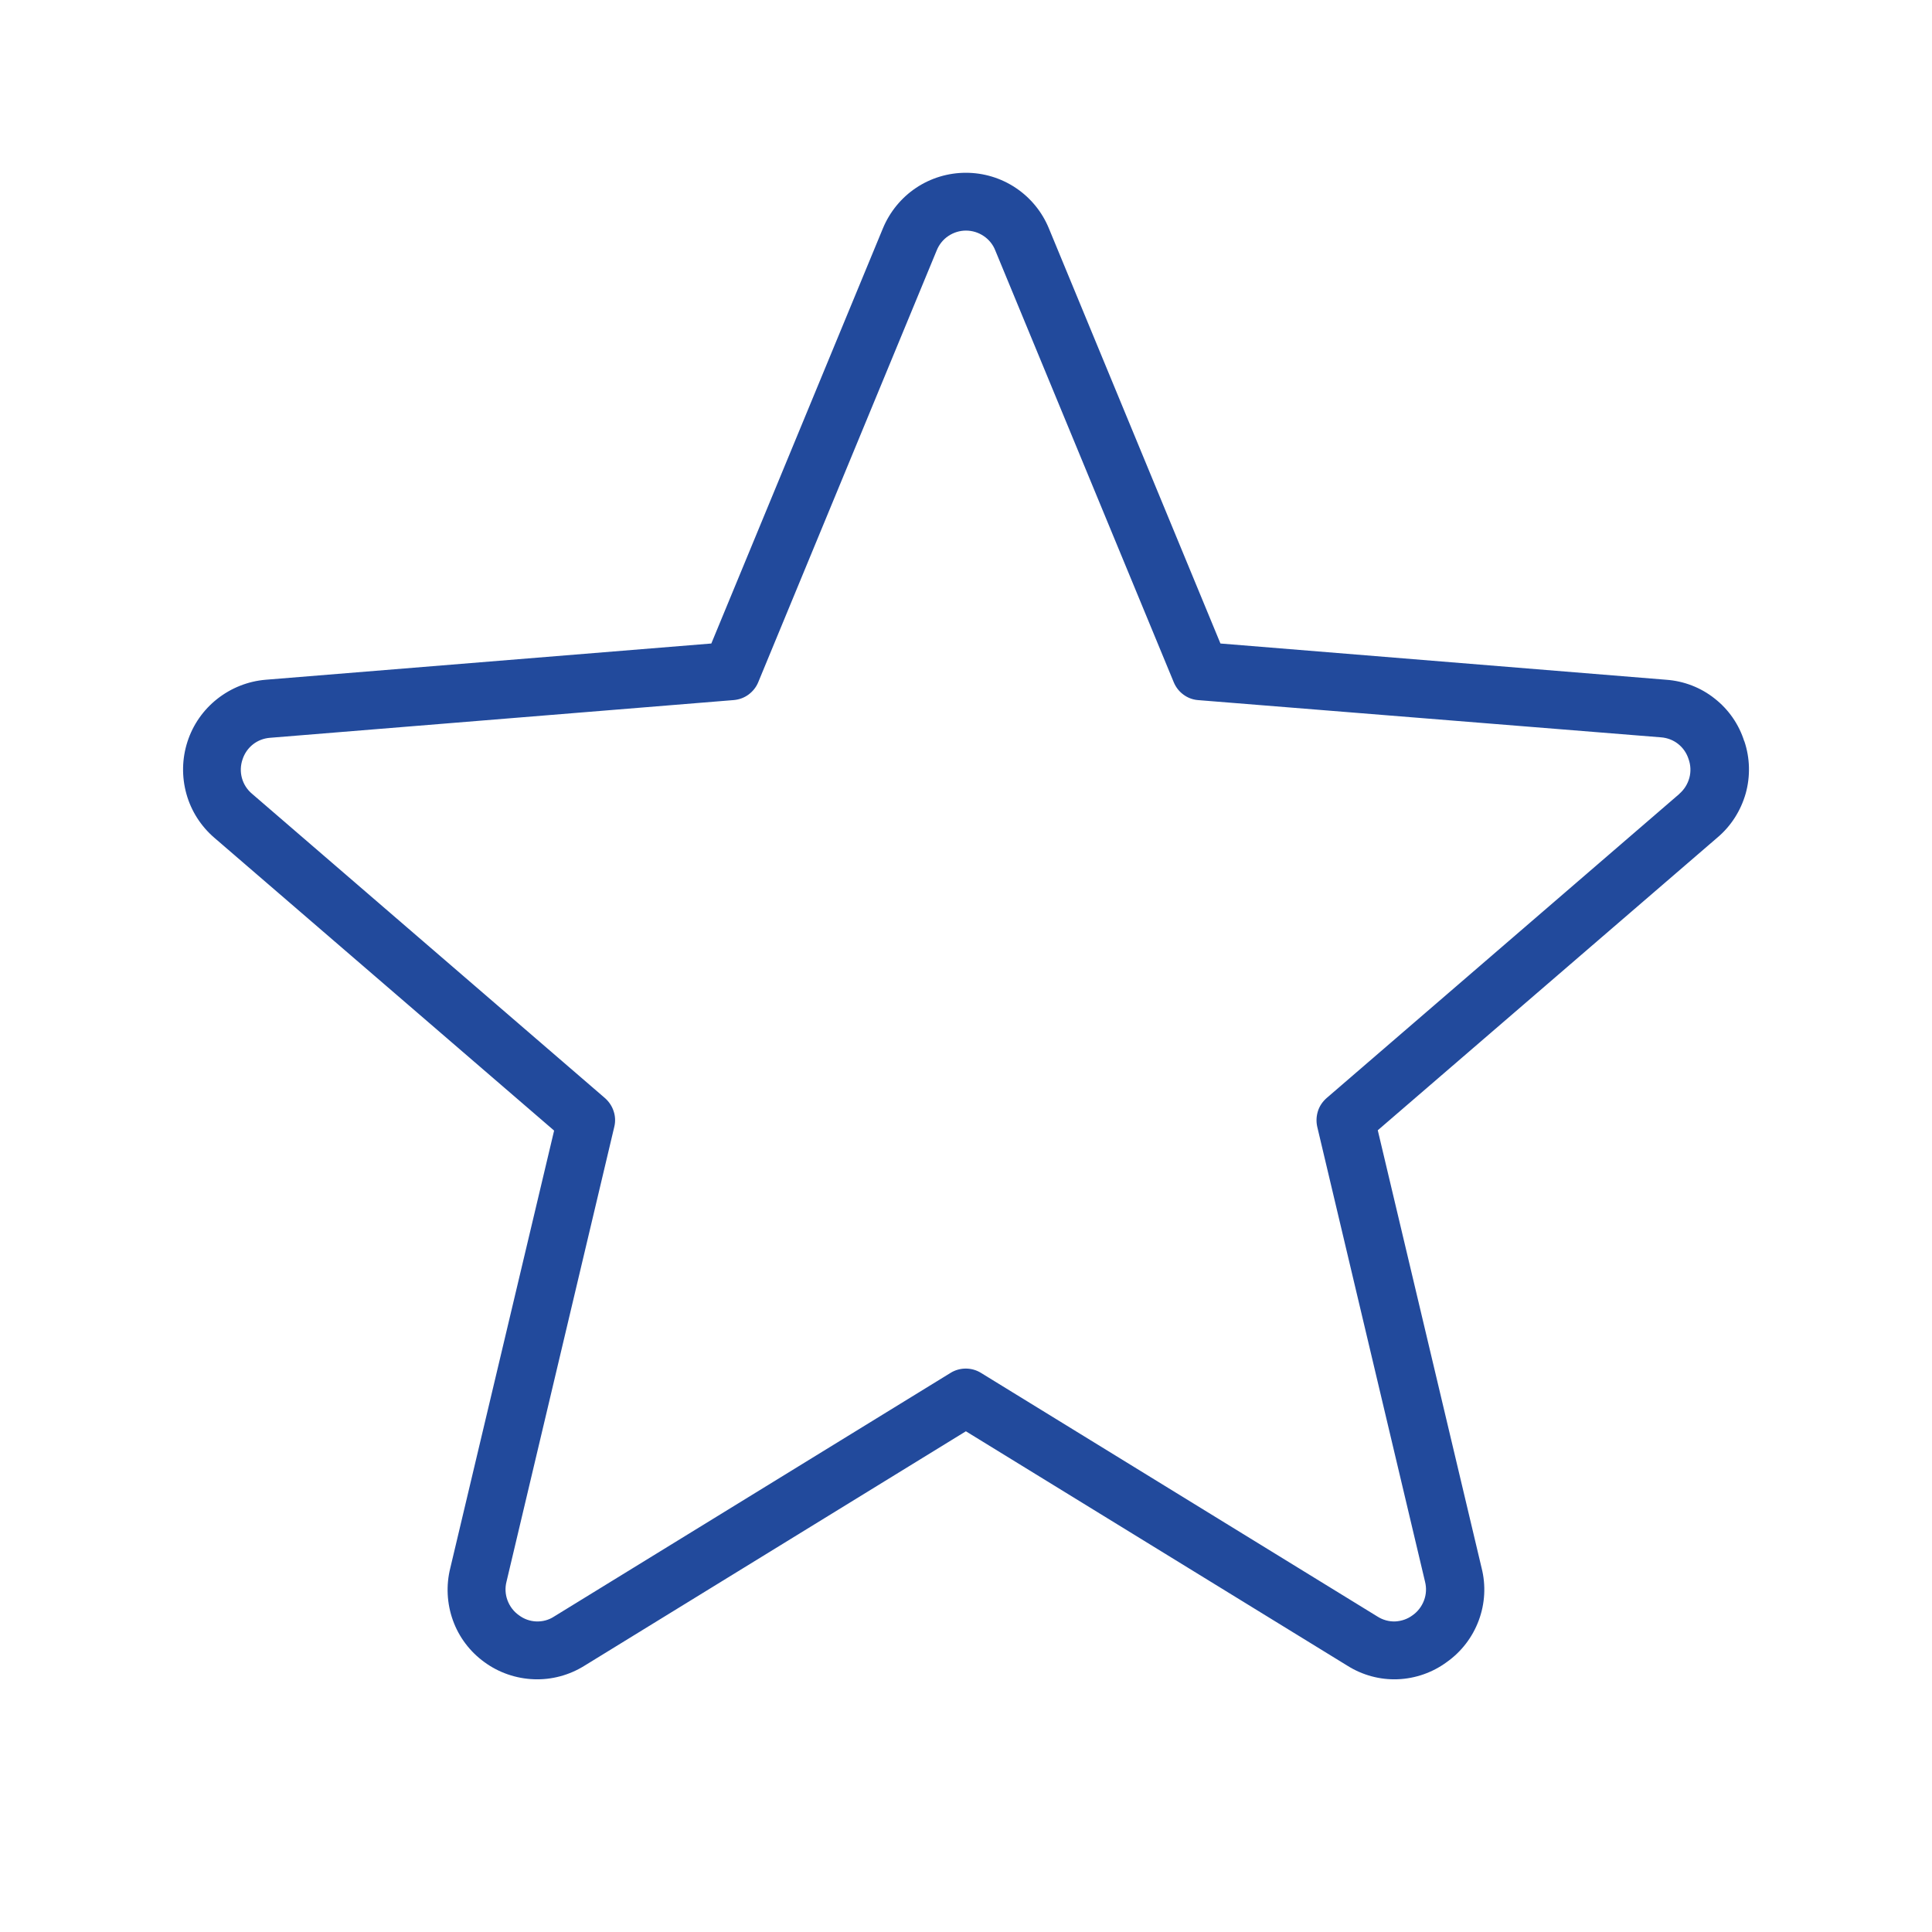
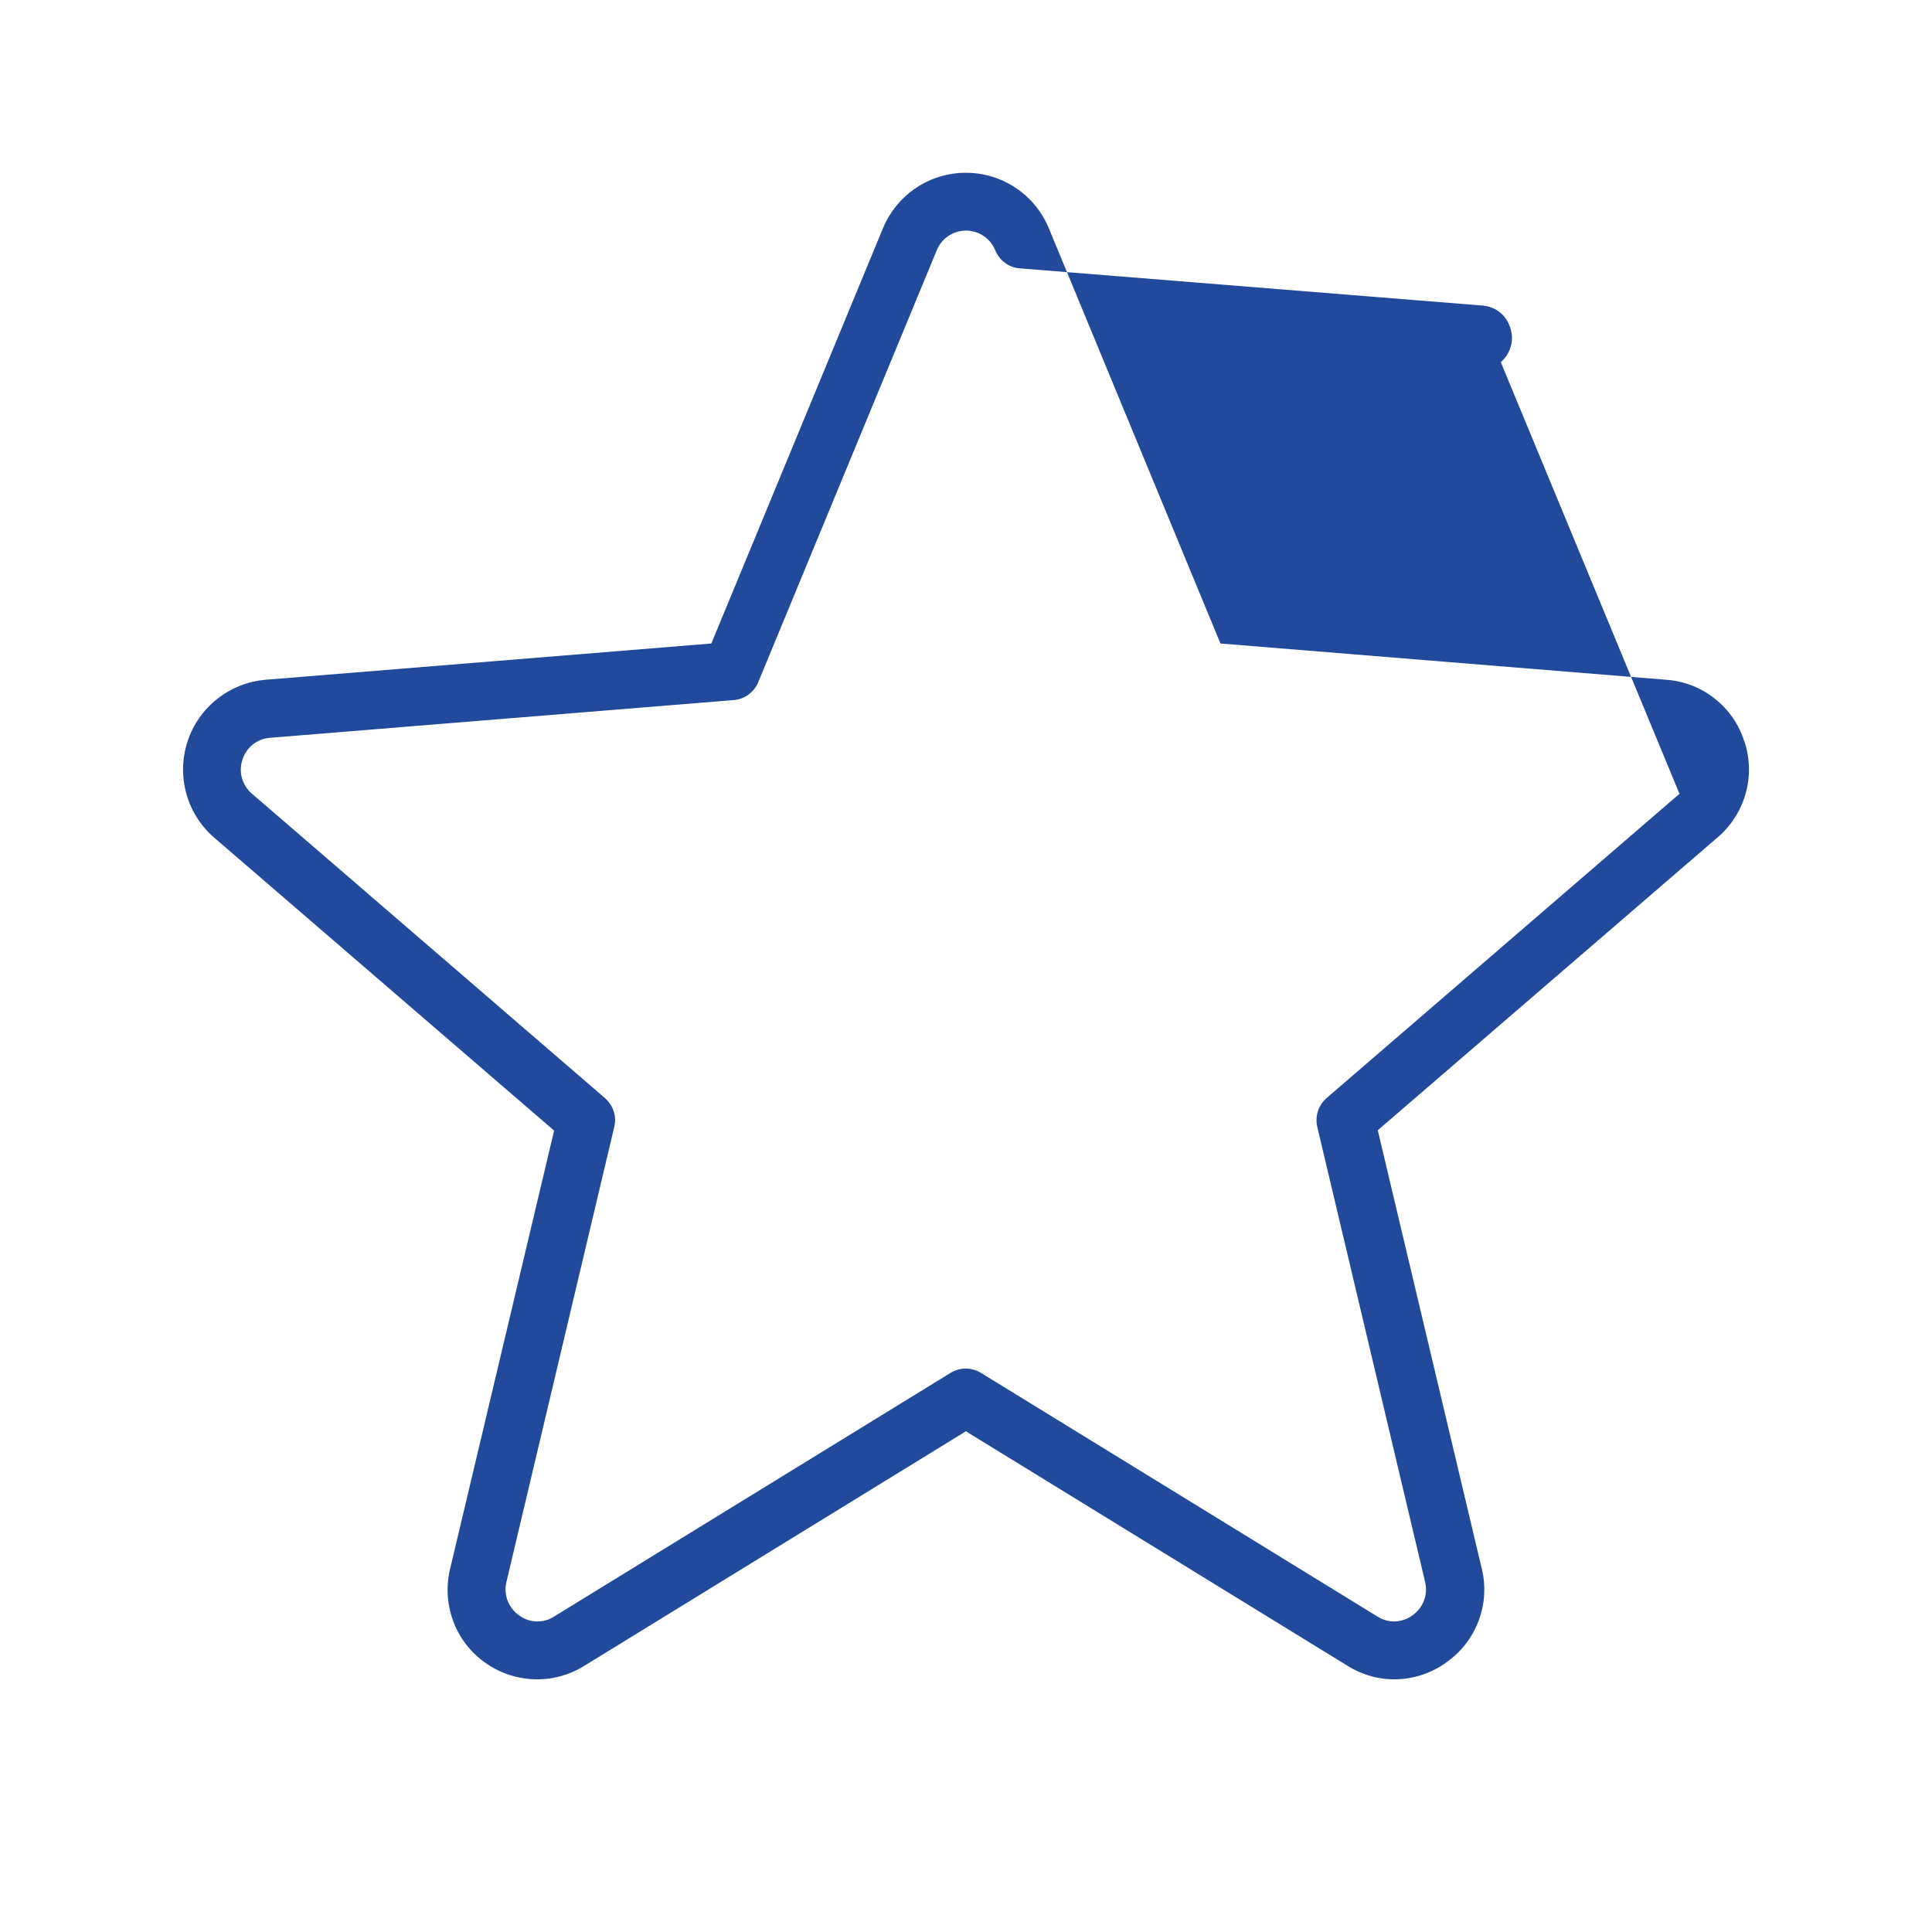
<svg xmlns="http://www.w3.org/2000/svg" viewBox="0 0 170.08 170.08" data-name="Layer 1" id="Layer_1">
  <defs>
    <style>
      .cls-1 {
        fill: #224a9c;
      }
    </style>
  </defs>
-   <path d="M153.55,65.25c-.47-1.49-1.38-2.8-2.61-3.76-1.22-.97-2.71-1.54-4.27-1.65l-39.23-3.19-15.11-36.56c-.6-1.45-1.61-2.68-2.91-3.55-1.3-.87-2.83-1.33-4.39-1.33s-3.09.46-4.39,1.33c-1.3.87-2.31,2.11-2.91,3.55l-15.11,36.56-39.23,3.19c-1.56.13-3.04.72-4.27,1.69-1.23.97-2.14,2.28-2.62,3.77-.48,1.49-.51,3.08-.09,4.59.42,1.51,1.28,2.85,2.47,3.87l29.9,25.77-9.14,38.51c-.38,1.52-.3,3.12.23,4.6.53,1.48,1.5,2.76,2.77,3.68,1.27.93,2.79,1.45,4.36,1.51,1.57.06,3.12-.36,4.45-1.19l33.58-20.64,33.59,20.64c1.32.83,2.86,1.25,4.42,1.19,1.56-.06,3.07-.59,4.32-1.51,1.29-.91,2.27-2.19,2.82-3.67.55-1.48.64-3.09.25-4.62l-9.14-38.53,29.9-25.77c1.2-1.01,2.06-2.37,2.49-3.88.42-1.51.38-3.12-.12-4.6ZM147.85,69.88l-31.07,26.79c-.35.31-.62.7-.76,1.15s-.16.92-.06,1.37l9.49,40.05c.14.55.11,1.12-.09,1.65-.2.53-.55.99-1.01,1.31-.44.33-.97.51-1.52.54-.55.02-1.09-.13-1.55-.42l-34.92-21.46c-.4-.25-.87-.38-1.34-.38s-.94.13-1.34.38l-34.92,21.46c-.46.3-1,.44-1.55.42-.55-.02-1.08-.21-1.52-.54-.46-.32-.81-.78-1.01-1.31-.2-.53-.23-1.11-.09-1.65l9.49-40.05c.11-.45.09-.93-.06-1.37-.14-.44-.41-.84-.76-1.15l-31.07-26.79c-.43-.36-.74-.84-.89-1.38-.15-.54-.13-1.11.05-1.64.17-.53.49-.99.92-1.33.43-.34.96-.54,1.51-.58l40.81-3.32c.47-.04.92-.2,1.3-.48.38-.28.68-.65.86-1.09l15.71-38.01c.21-.52.56-.96,1.02-1.27.46-.31,1-.48,1.56-.48s1.1.17,1.56.48c.46.31.82.75,1.02,1.27l15.71,38.01c.18.43.46.8.84,1.08.37.28.81.45,1.27.49l40.78,3.28c.55.04,1.08.24,1.51.58.43.34.75.8.92,1.33.19.53.22,1.11.07,1.66-.15.55-.46,1.04-.89,1.41Z" class="cls-1" />
+   <path d="M153.55,65.25c-.47-1.49-1.38-2.8-2.61-3.76-1.22-.97-2.71-1.54-4.27-1.65l-39.23-3.19-15.11-36.56c-.6-1.45-1.61-2.68-2.91-3.55-1.3-.87-2.83-1.33-4.39-1.33s-3.09.46-4.39,1.33c-1.3.87-2.31,2.11-2.91,3.55l-15.11,36.56-39.23,3.19c-1.56.13-3.04.72-4.27,1.69-1.23.97-2.14,2.28-2.62,3.77-.48,1.49-.51,3.08-.09,4.59.42,1.51,1.28,2.85,2.47,3.87l29.9,25.77-9.14,38.51c-.38,1.52-.3,3.12.23,4.6.53,1.48,1.5,2.76,2.77,3.68,1.27.93,2.79,1.45,4.36,1.51,1.57.06,3.12-.36,4.45-1.19l33.58-20.64,33.59,20.64c1.32.83,2.86,1.25,4.42,1.19,1.56-.06,3.07-.59,4.32-1.51,1.29-.91,2.27-2.19,2.82-3.67.55-1.48.64-3.09.25-4.62l-9.14-38.53,29.9-25.77c1.2-1.01,2.06-2.37,2.49-3.88.42-1.51.38-3.12-.12-4.6ZM147.85,69.88l-31.07,26.79c-.35.31-.62.7-.76,1.15s-.16.92-.06,1.37l9.49,40.05c.14.55.11,1.12-.09,1.65-.2.53-.55.99-1.01,1.31-.44.33-.97.51-1.52.54-.55.02-1.09-.13-1.55-.42l-34.92-21.46c-.4-.25-.87-.38-1.34-.38s-.94.13-1.34.38l-34.92,21.46c-.46.3-1,.44-1.55.42-.55-.02-1.08-.21-1.52-.54-.46-.32-.81-.78-1.01-1.31-.2-.53-.23-1.11-.09-1.65l9.49-40.05c.11-.45.09-.93-.06-1.37-.14-.44-.41-.84-.76-1.15l-31.07-26.79c-.43-.36-.74-.84-.89-1.38-.15-.54-.13-1.11.05-1.64.17-.53.49-.99.92-1.33.43-.34.96-.54,1.51-.58l40.81-3.32c.47-.04.92-.2,1.3-.48.38-.28.68-.65.86-1.09l15.71-38.01c.21-.52.56-.96,1.02-1.27.46-.31,1-.48,1.56-.48s1.1.17,1.56.48c.46.31.82.75,1.02,1.27c.18.43.46.8.84,1.08.37.28.81.45,1.27.49l40.78,3.28c.55.04,1.08.24,1.51.58.43.34.75.8.92,1.33.19.53.22,1.11.07,1.66-.15.55-.46,1.04-.89,1.41Z" class="cls-1" />
</svg>